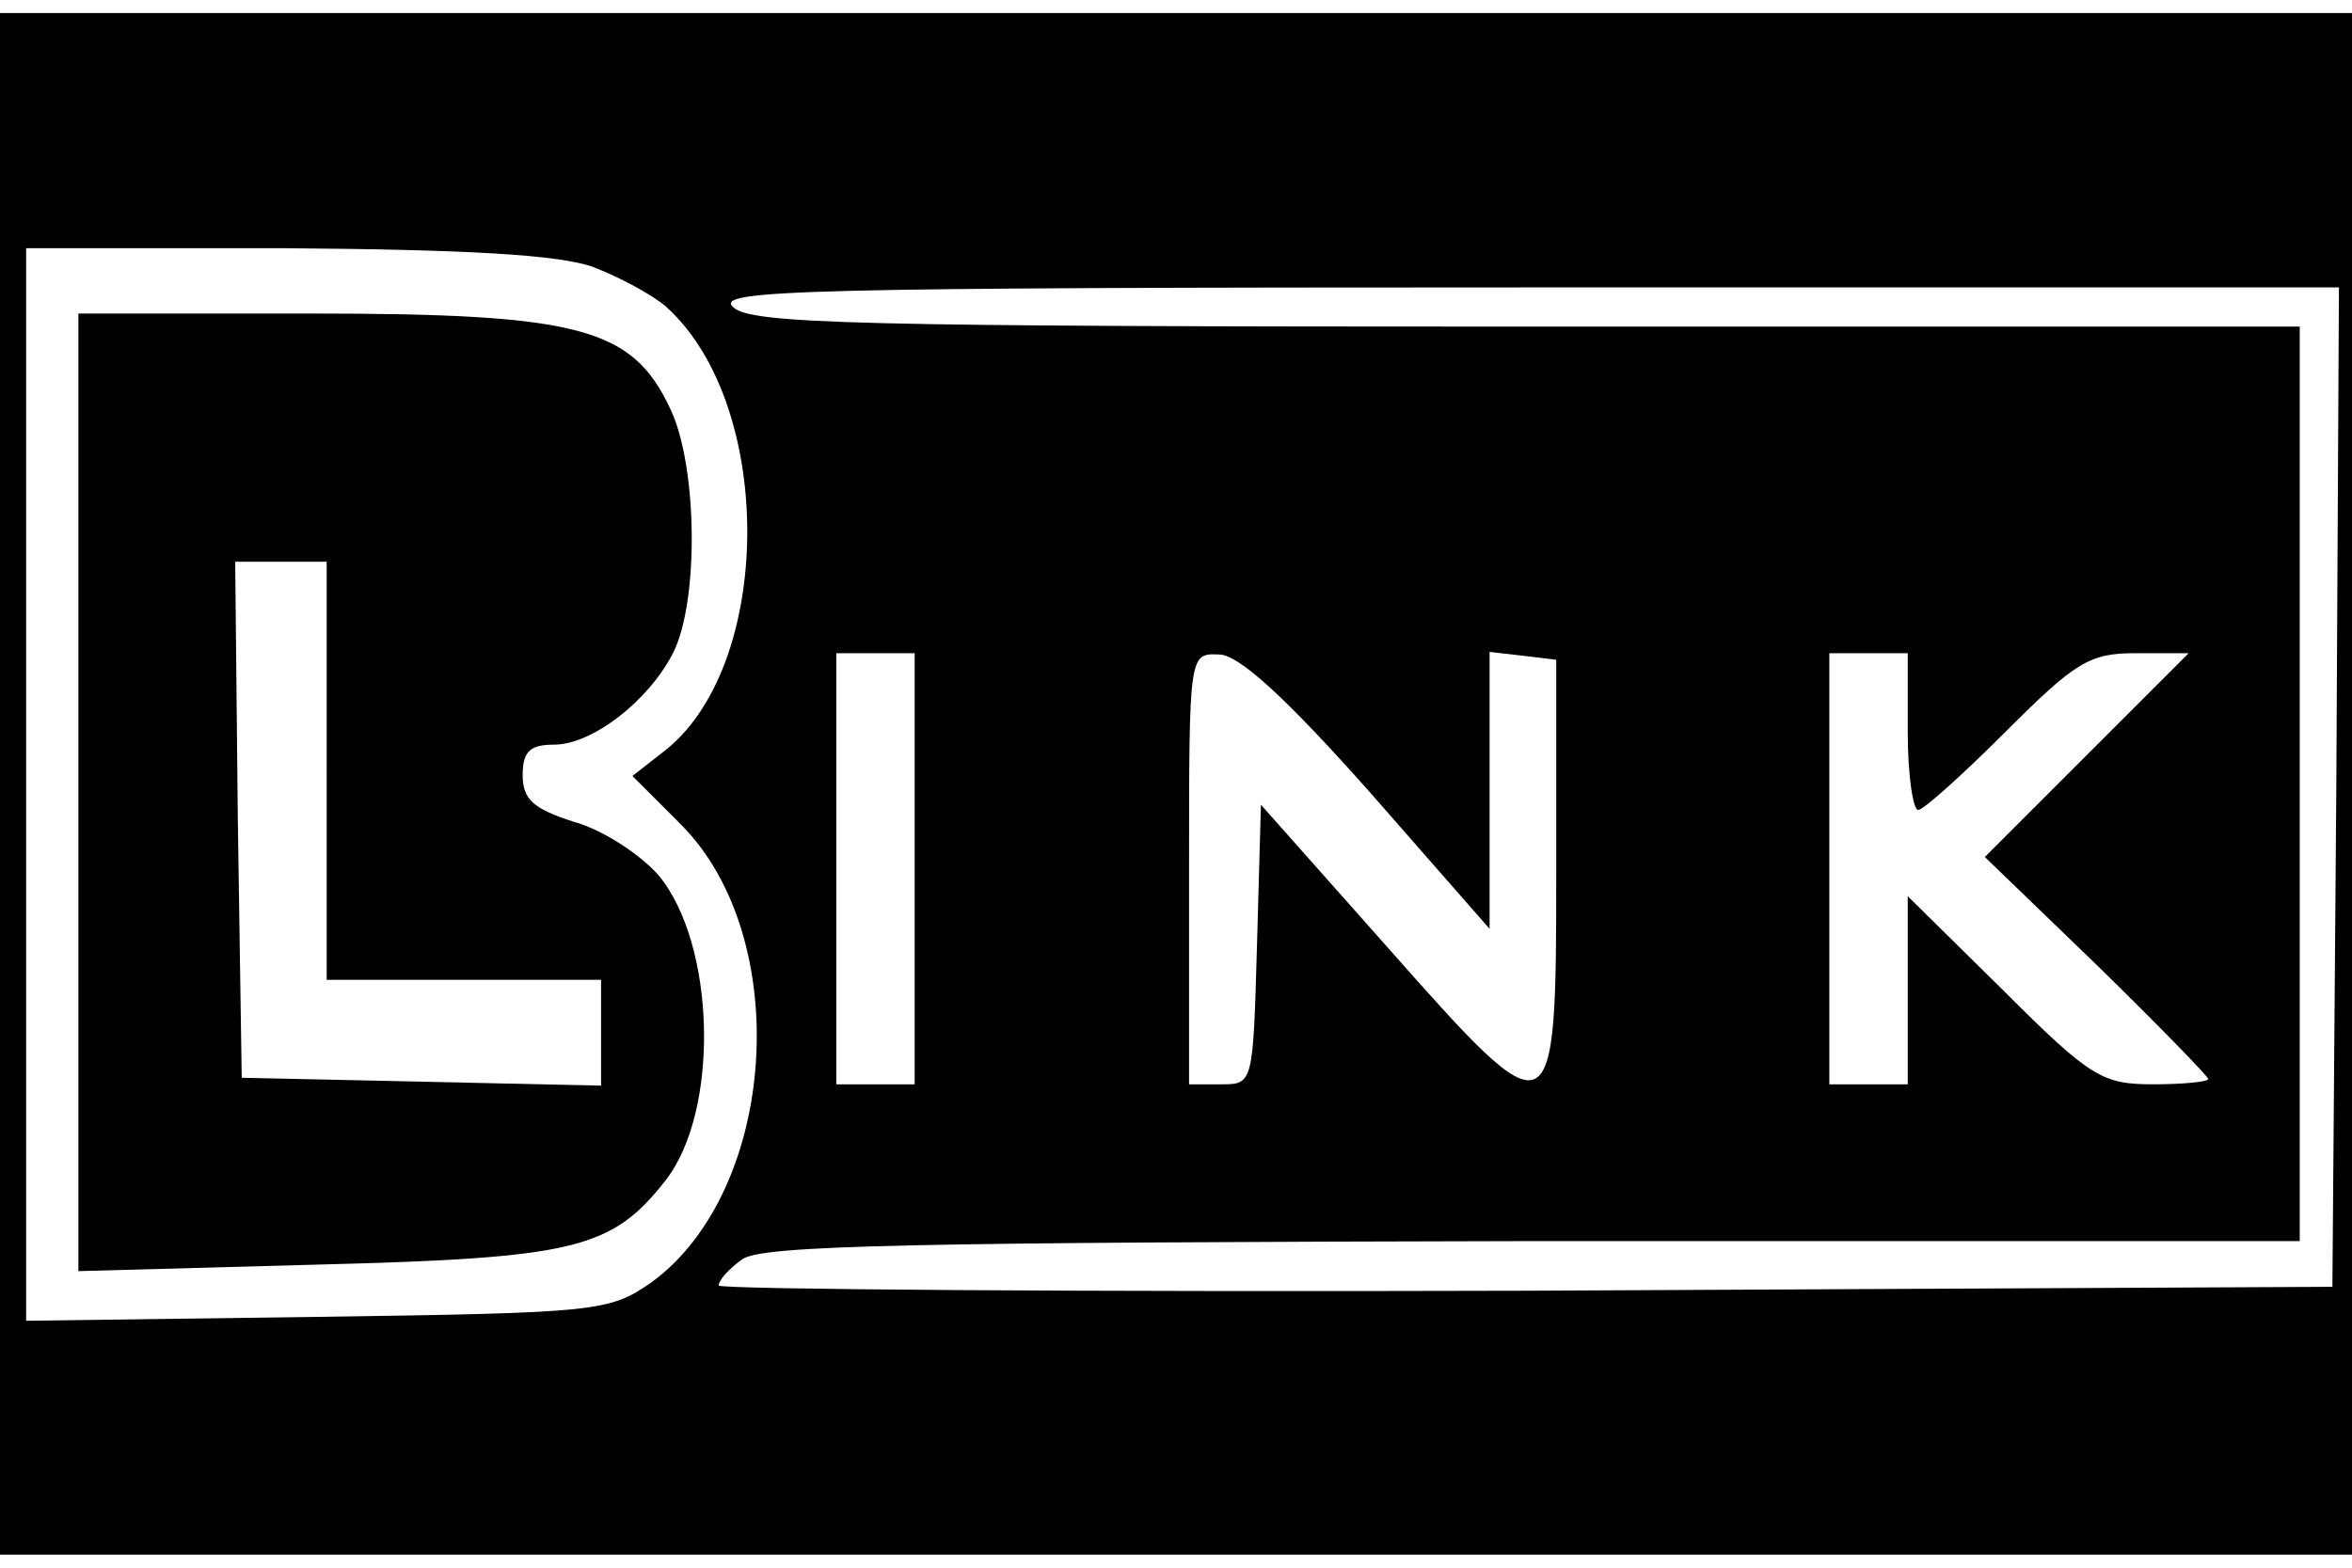
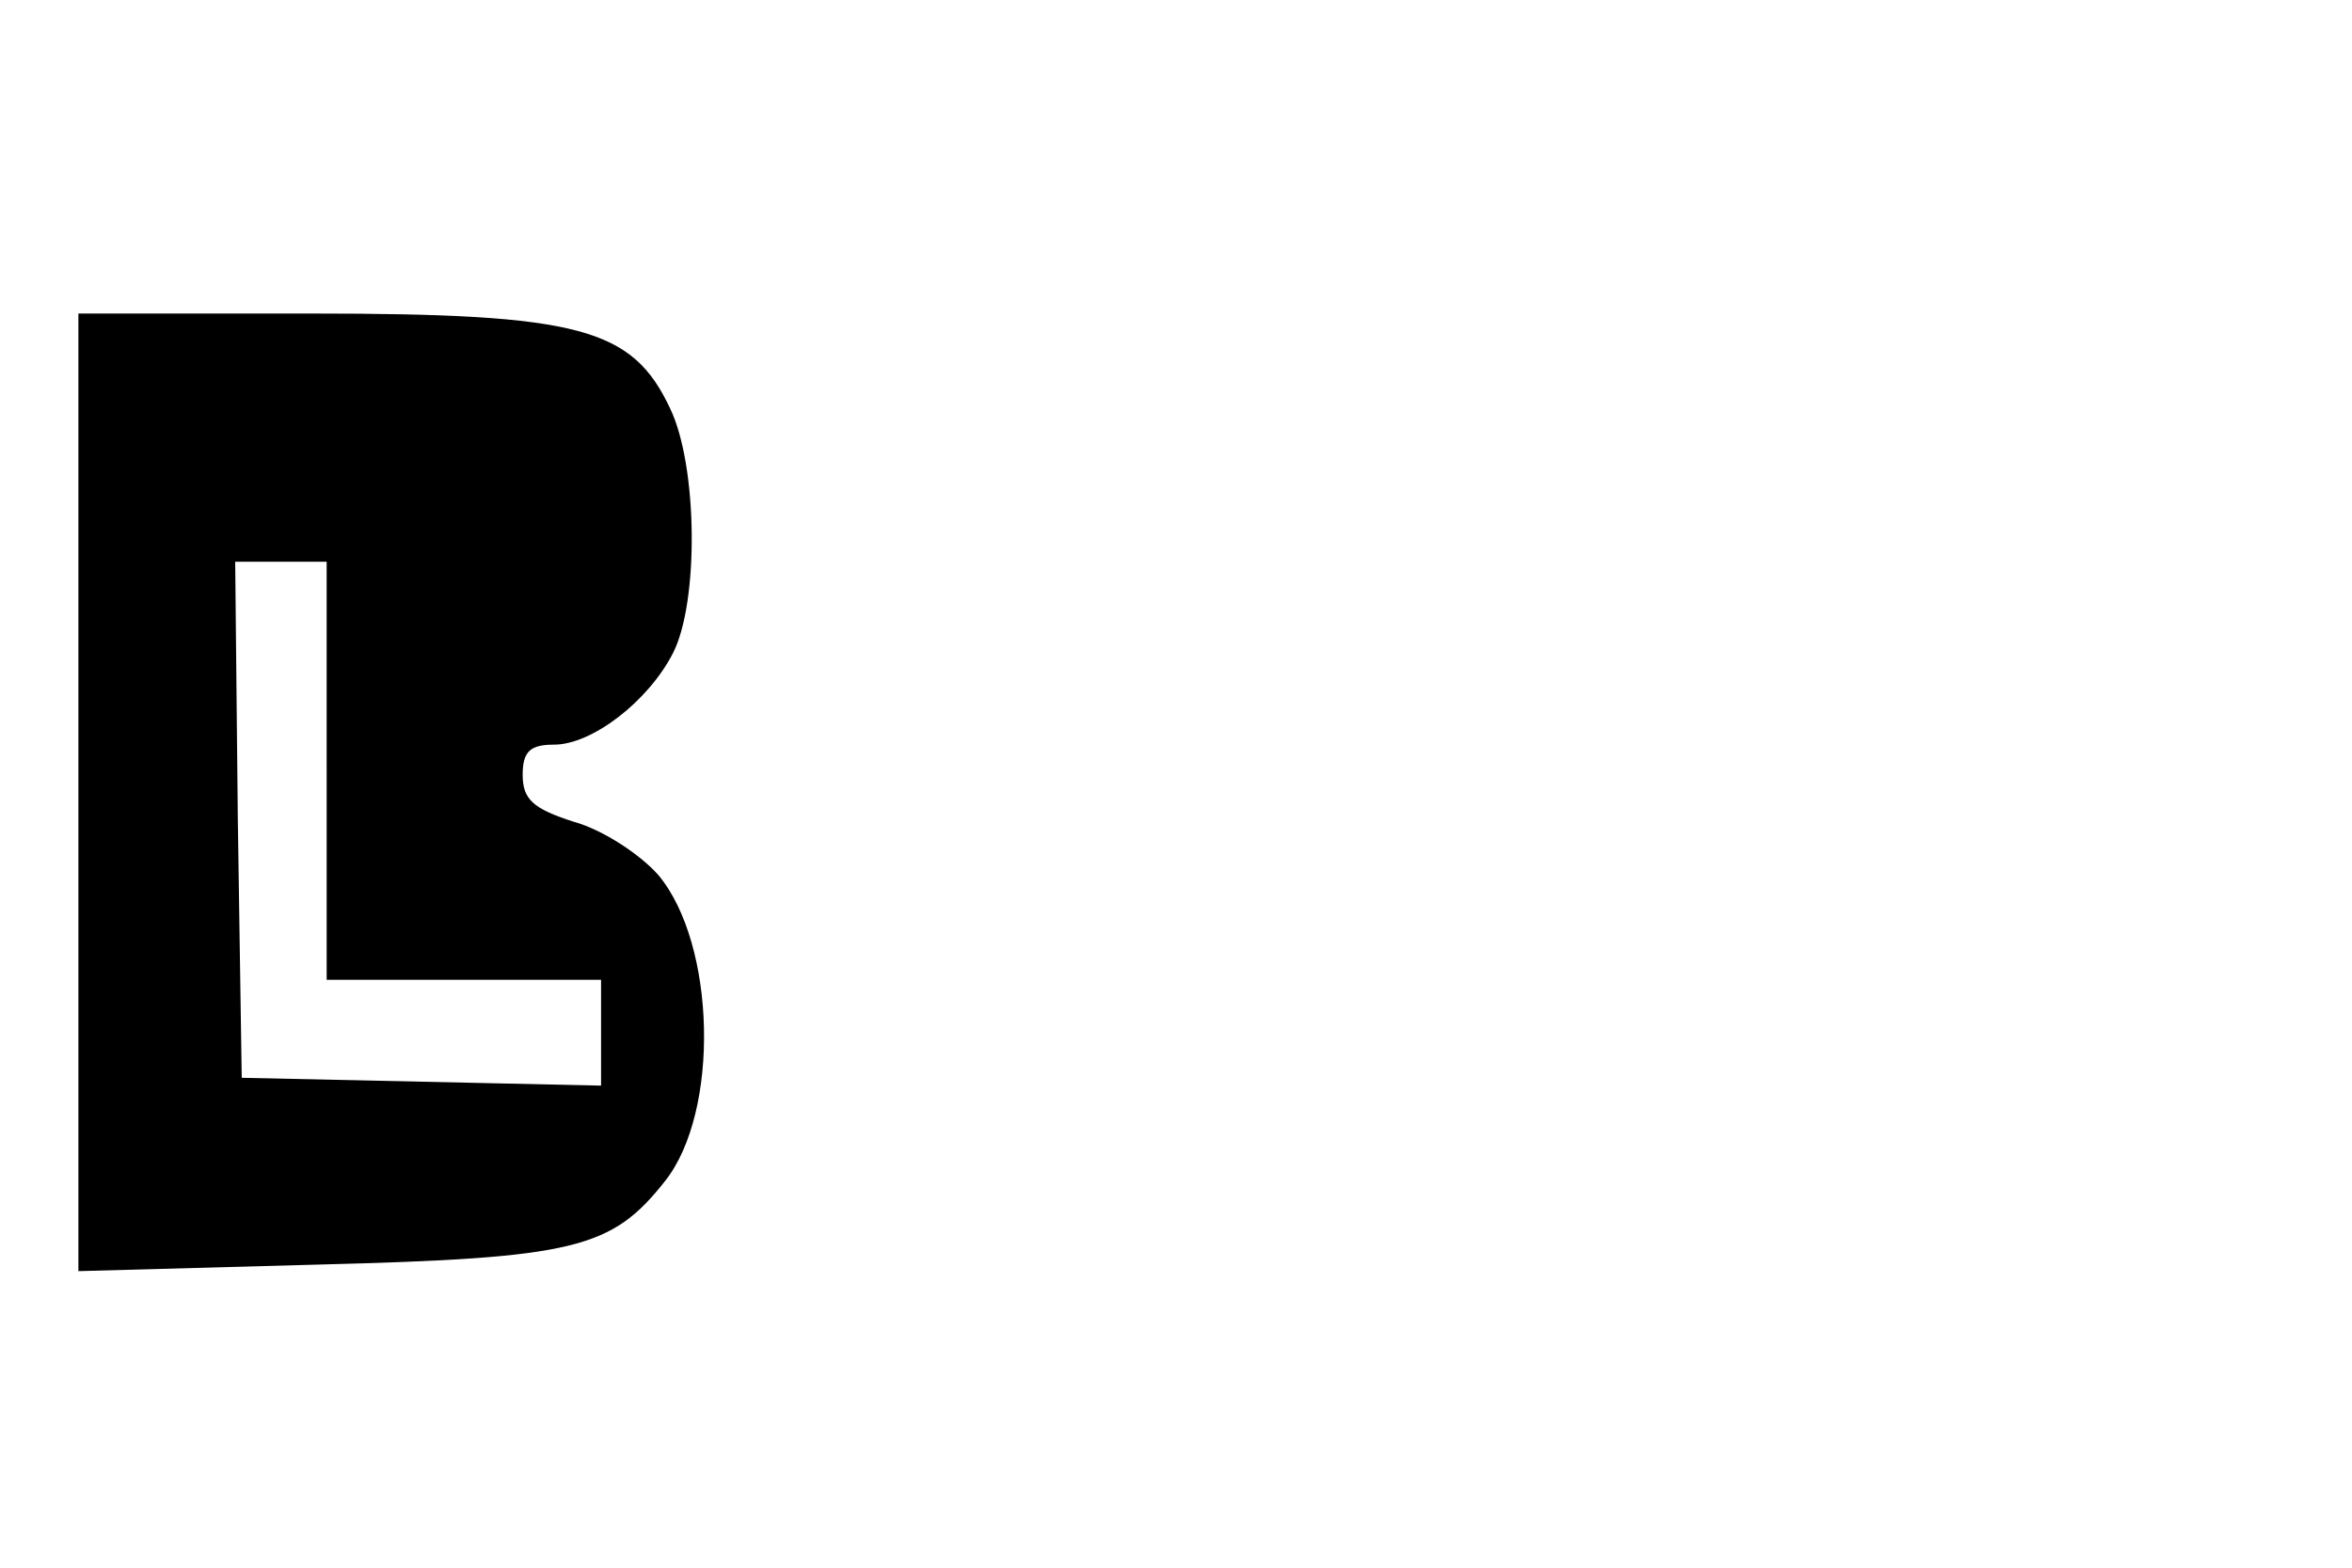
<svg xmlns="http://www.w3.org/2000/svg" version="1.0" width="180pt" height="120pt" viewBox="0 0 180 120" preserveAspectRatio="xMidYMid meet">
  <g transform="translate(0,120) scale(0.1,-0.1)" fill="#000000" stroke="none">
-     <path d="M0 600 l0 -590 900 0 900 0 0 590 0 590 -900 0 -900 0 0 -590z m453 396 c21 -8 47 -22 57 -31 84 -76 82 -277 -3 -341 l-23 -18 37 -37 c87 -87 74 -281 -23 -351 -32 -22 -41 -23 -255 -26 l-223 -3 0 410 0 411 198 0 c140 -1 208 -5 235 -14z m1335 -398 l-3 -383 -617 -3 c-340 -1 -618 1 -618 4 0 4 8 13 18 20 14 11 132 13 605 14 l587 0 0 350 0 350 -592 0 c-516 0 -594 2 -607 15 -14 13 51 15 607 15 l622 0 -2 -382z m-1088 -63 l0 -165 -30 0 -30 0 0 165 0 165 30 0 30 0 0 -165z m348 59 l92 -105 0 106 0 106 26 -3 25 -3 0 -160 c0 -205 -1 -205 -131 -58 l-95 107 -3 -107 c-3 -106 -3 -107 -27 -107 l-25 0 0 165 c0 165 0 165 23 164 15 0 51 -33 115 -105z m412 46 c0 -33 4 -60 8 -60 4 0 34 27 67 60 53 53 64 60 99 60 l41 0 -78 -78 -78 -78 86 -83 c47 -46 85 -85 85 -87 0 -2 -19 -4 -42 -4 -39 0 -48 5 -115 72 l-73 72 0 -72 0 -72 -30 0 -30 0 0 165 0 165 30 0 30 0 0 -60z" />
    <path d="M60 594 l0 -367 183 5 c197 5 225 12 266 64 42 53 39 181 -5 234 -14 16 -43 35 -65 41 -31 10 -39 17 -39 36 0 18 6 23 24 23 29 0 72 33 91 70 20 39 19 143 -2 187 -29 62 -69 73 -275 73 l-178 0 0 -366z m190 16 l0 -160 105 0 105 0 0 -40 0 -41 -137 3 -138 3 -3 198 -2 197 35 0 35 0 0 -160z" />
  </g>
</svg>